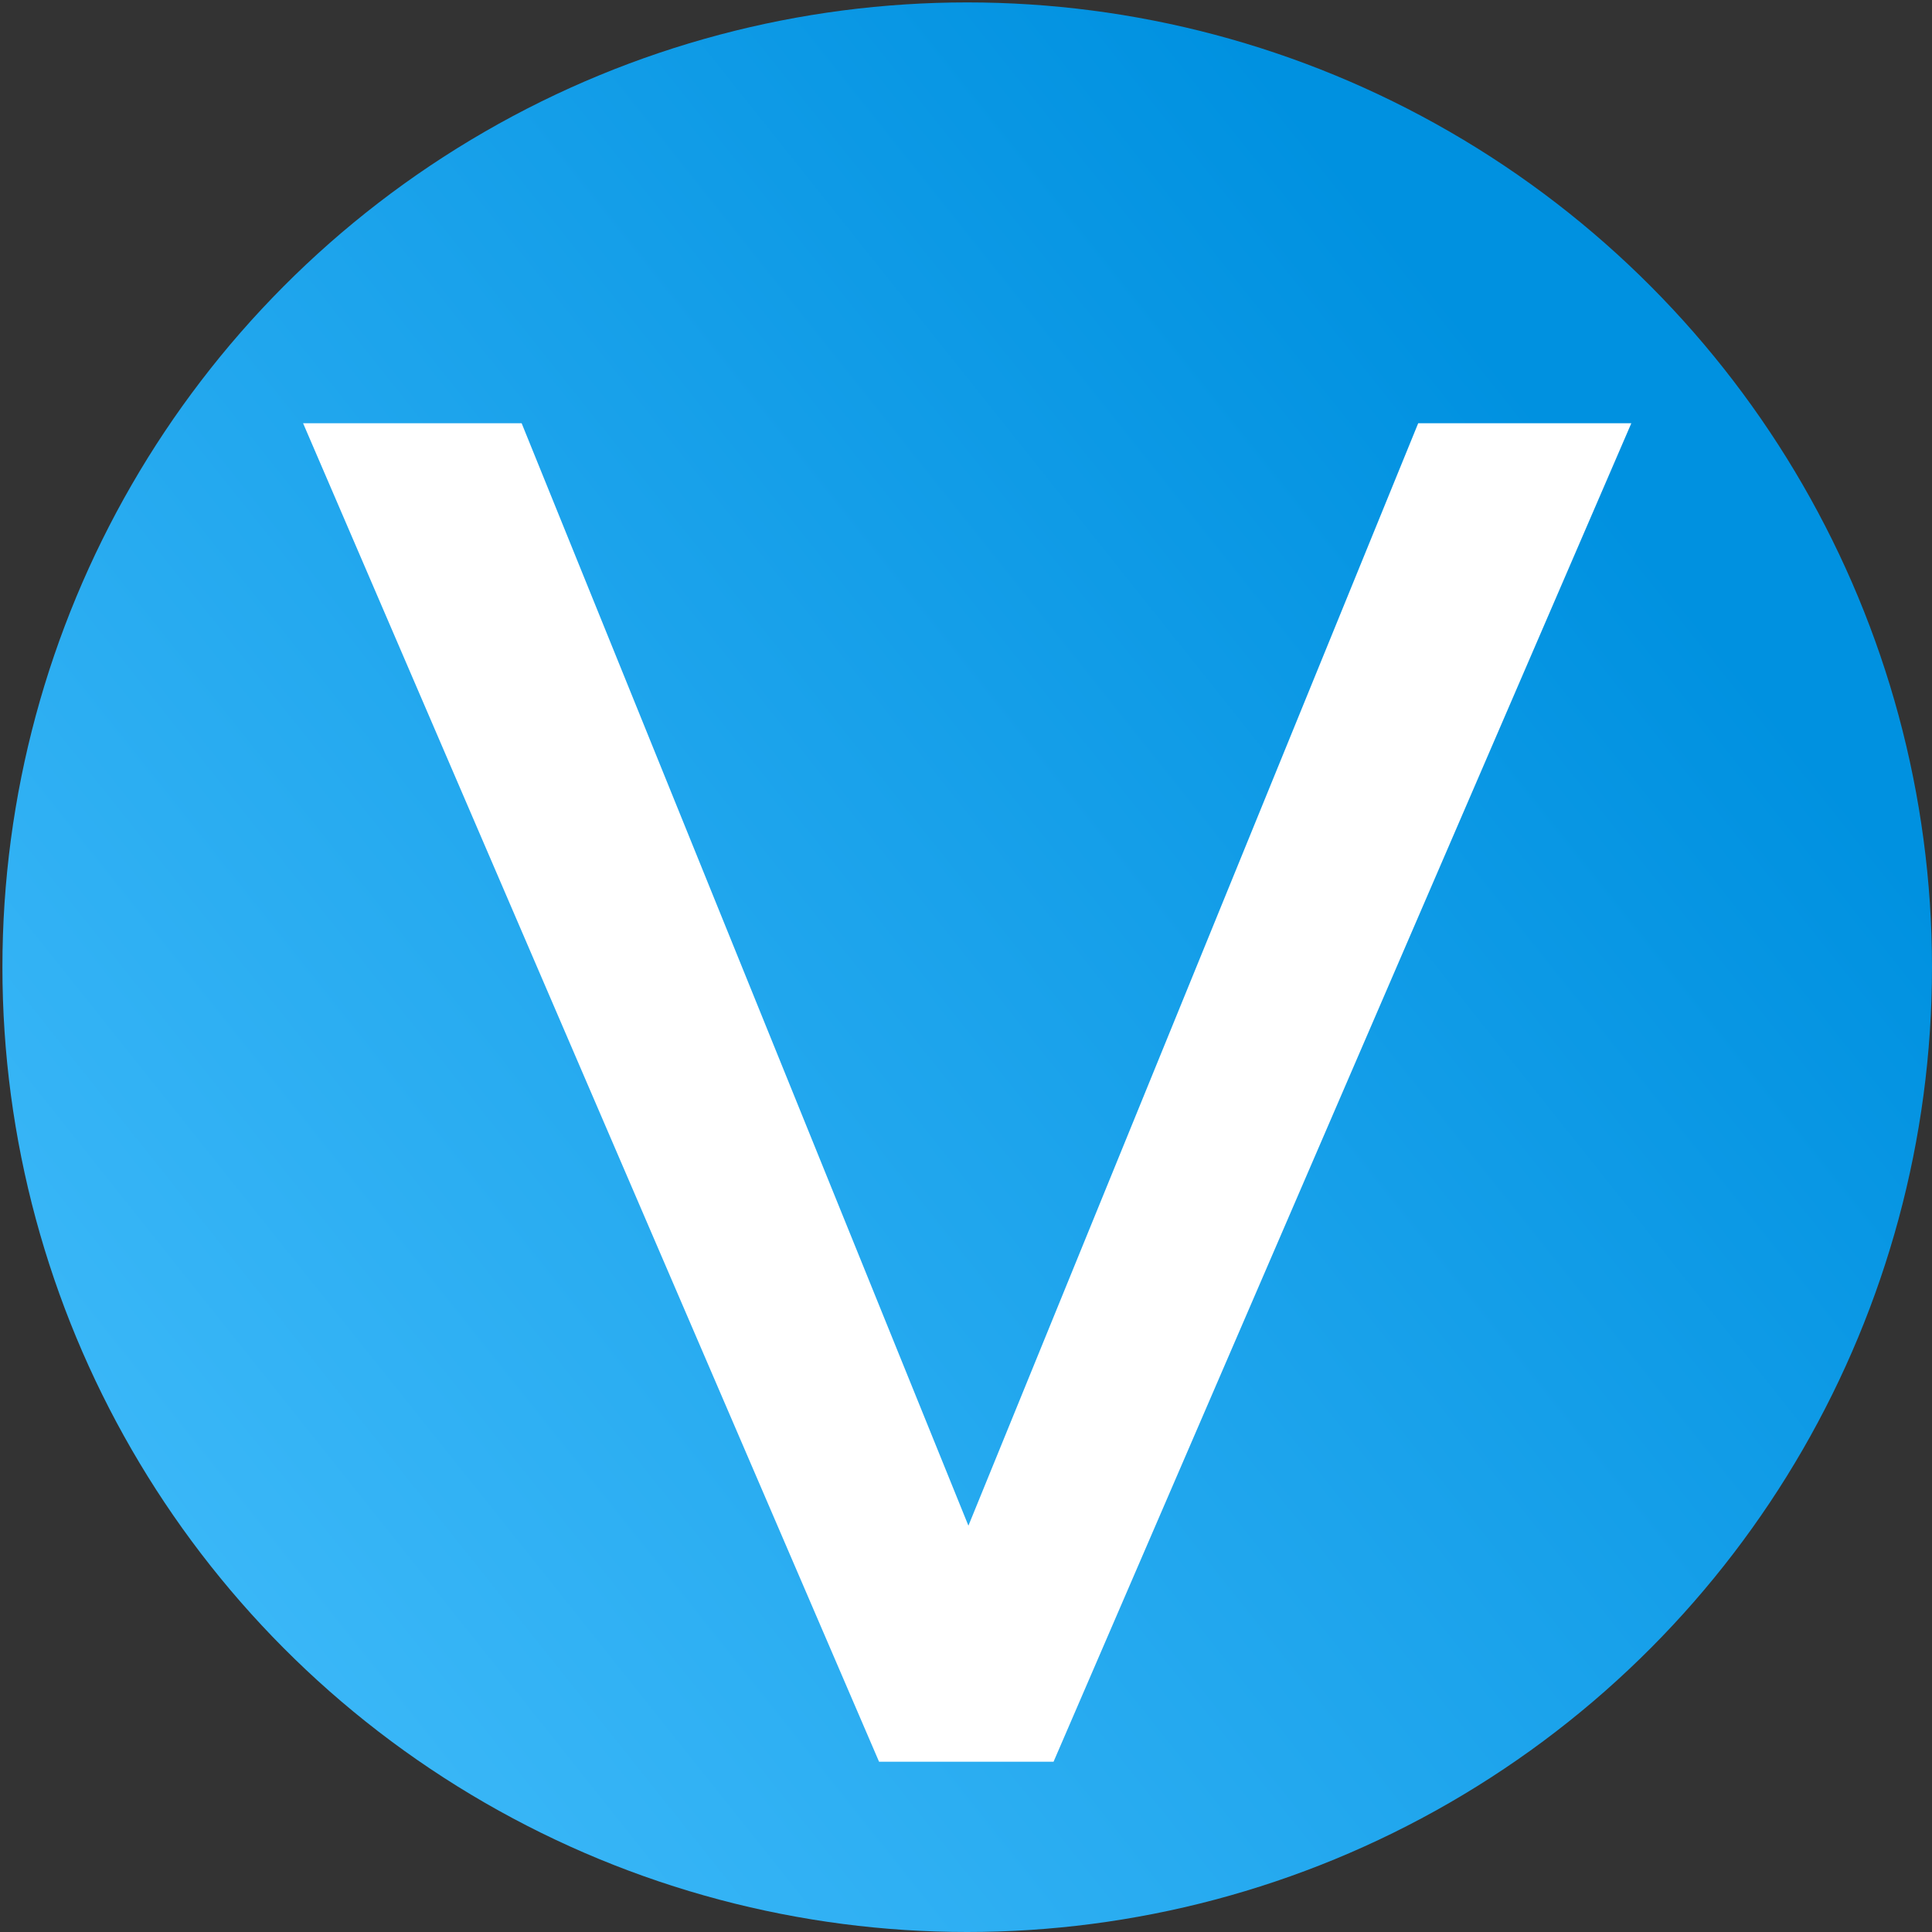
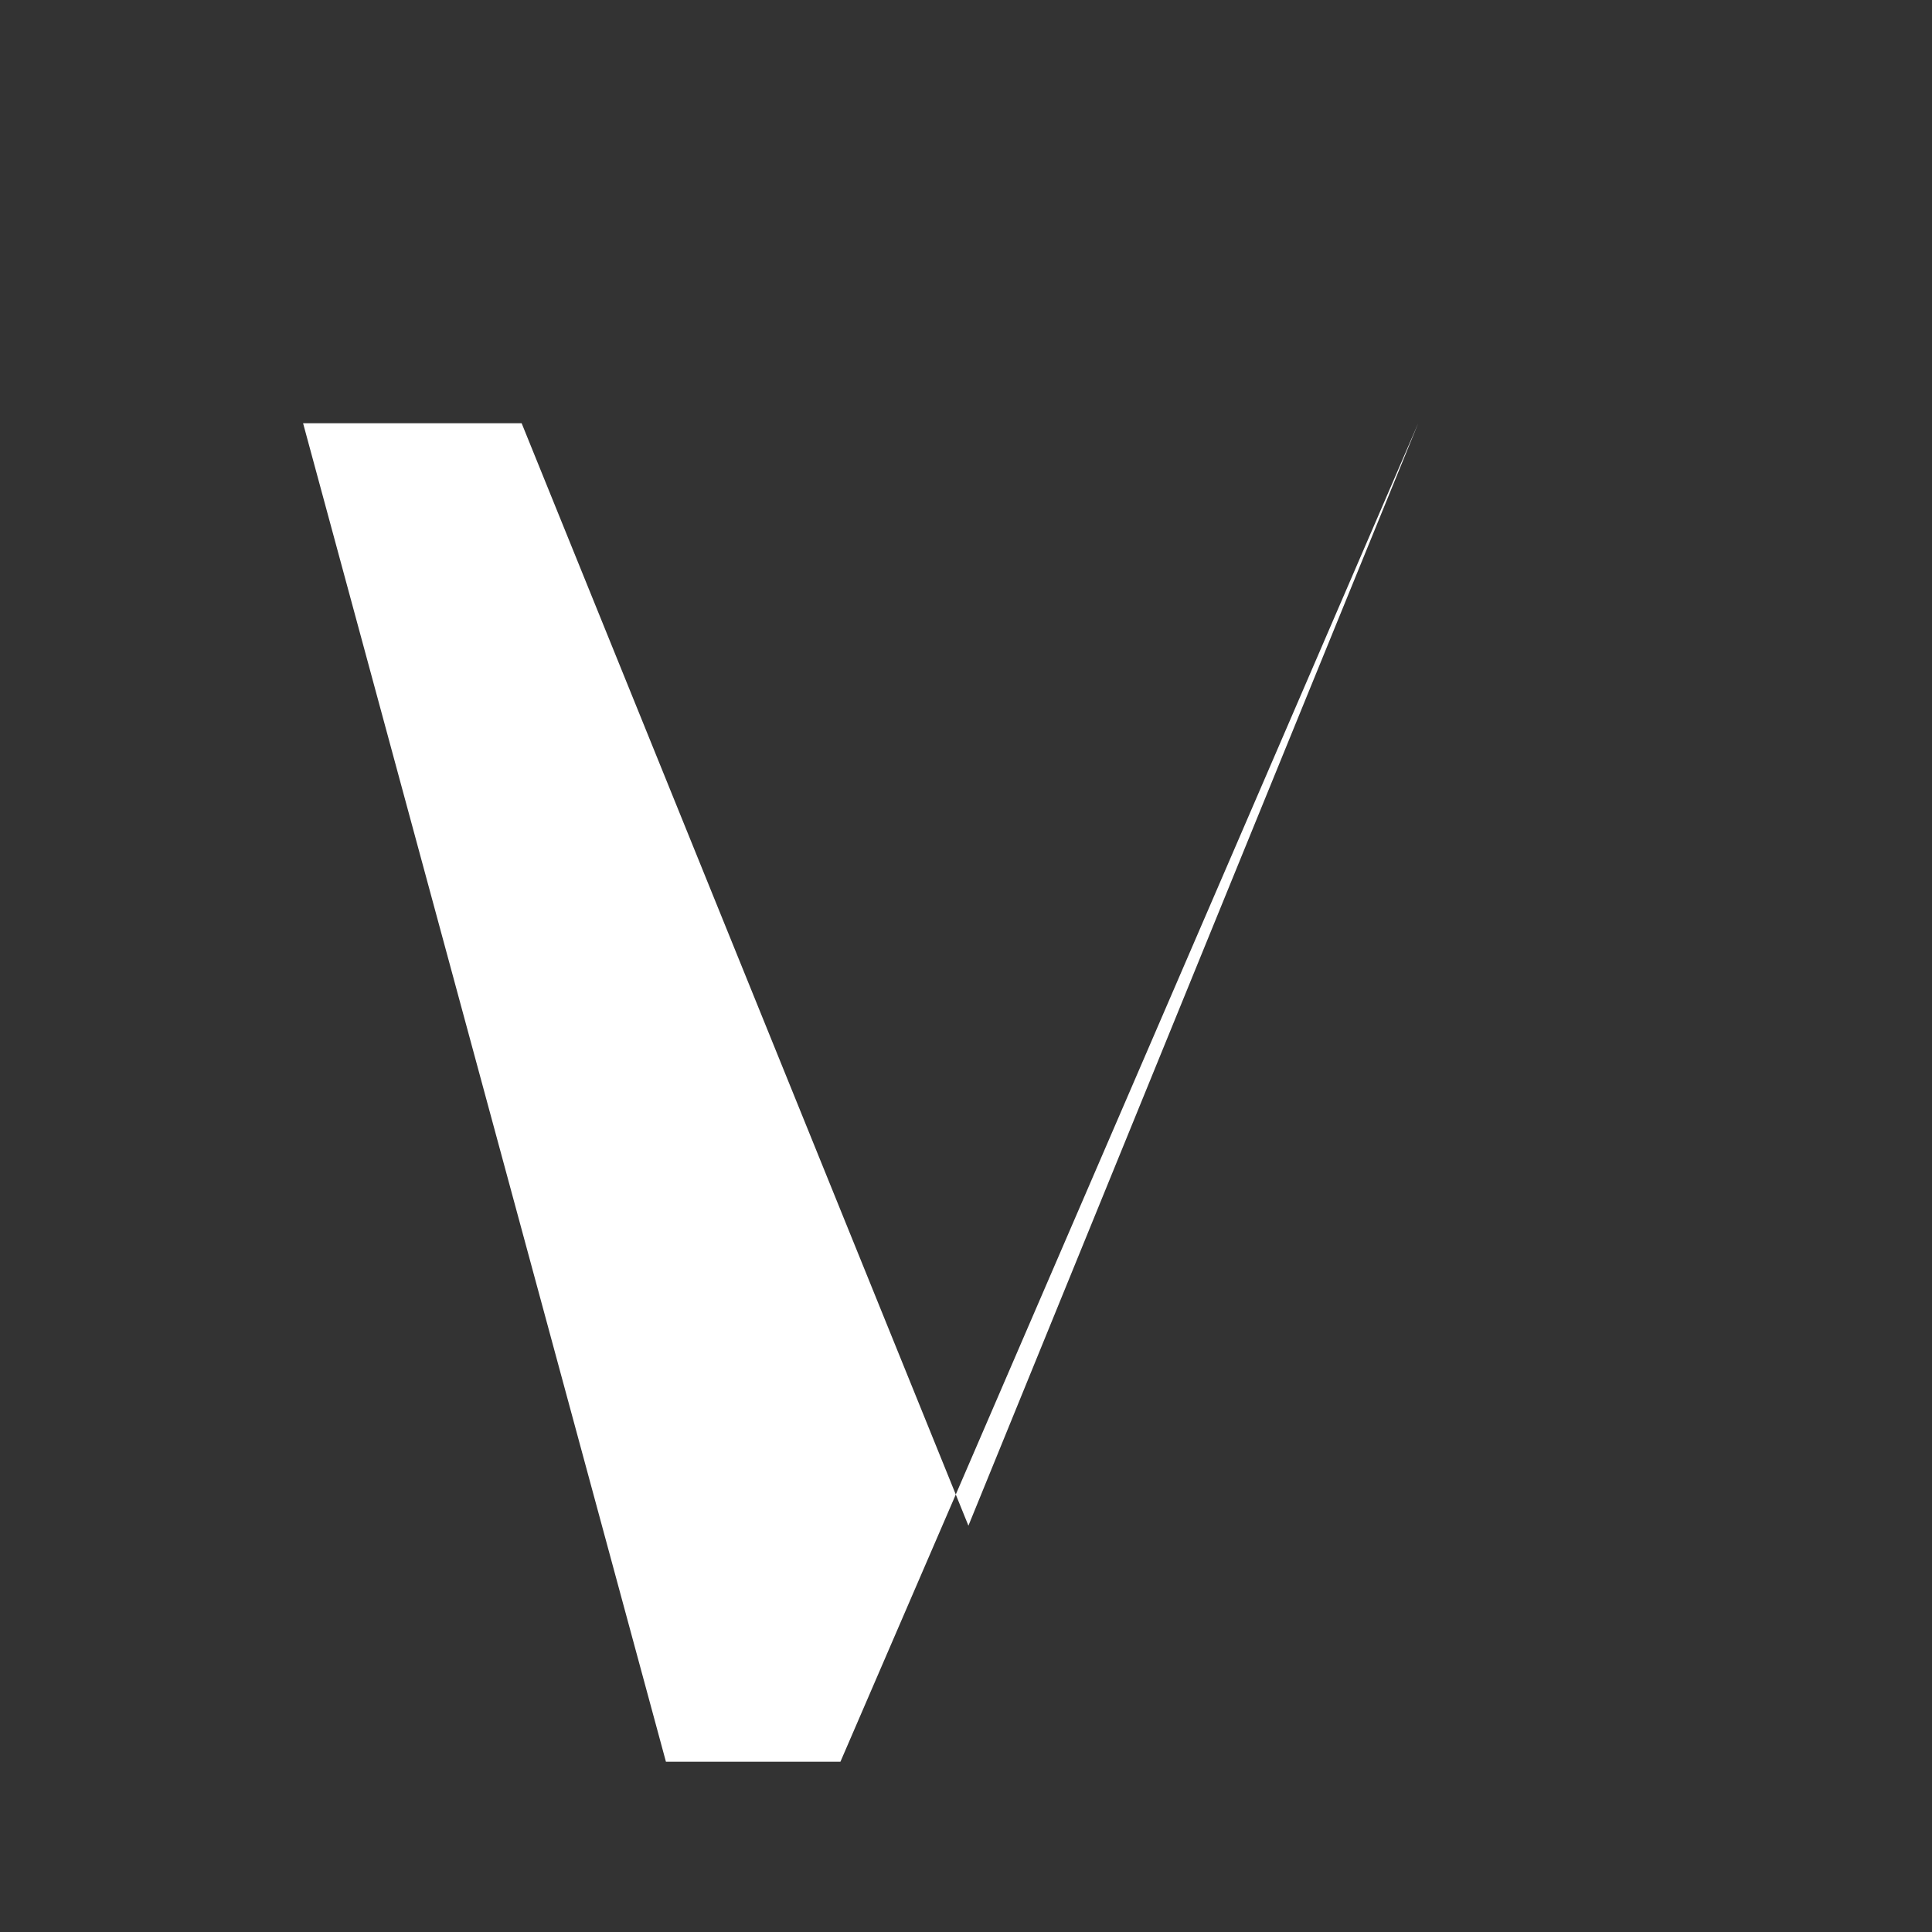
<svg xmlns="http://www.w3.org/2000/svg" xml:space="preserve" style="enable-background:new 0 0 32 32" viewBox="0 0 32 32">
  <rect x="0" y="0" width="32" height="32" fill="#333333" stroke="none" />
  <linearGradient id="a" x1="-2.776" x2="26.342" y1="31.001" y2="7.798" gradientUnits="userSpaceOnUse">
    <stop offset="0" style="stop-color:#49c1fd" />
    <stop offset=".618" style="stop-color:#1da4ec" />
    <stop offset="1" style="stop-color:#0091e0" />
  </linearGradient>
-   <circle cx="16.02" cy="16.02" r="15.98" style="fill:url(#a)" />
-   <path d="M5.02 7.01h3.62l7.4 18.26 7.45-18.26h3.53l-9.57 22.17h-2.89L5.02 7.01z" style="fill:#fff" />
+   <path d="M5.02 7.01h3.62l7.4 18.26 7.45-18.26l-9.57 22.17h-2.89L5.02 7.01z" style="fill:#fff" />
</svg>